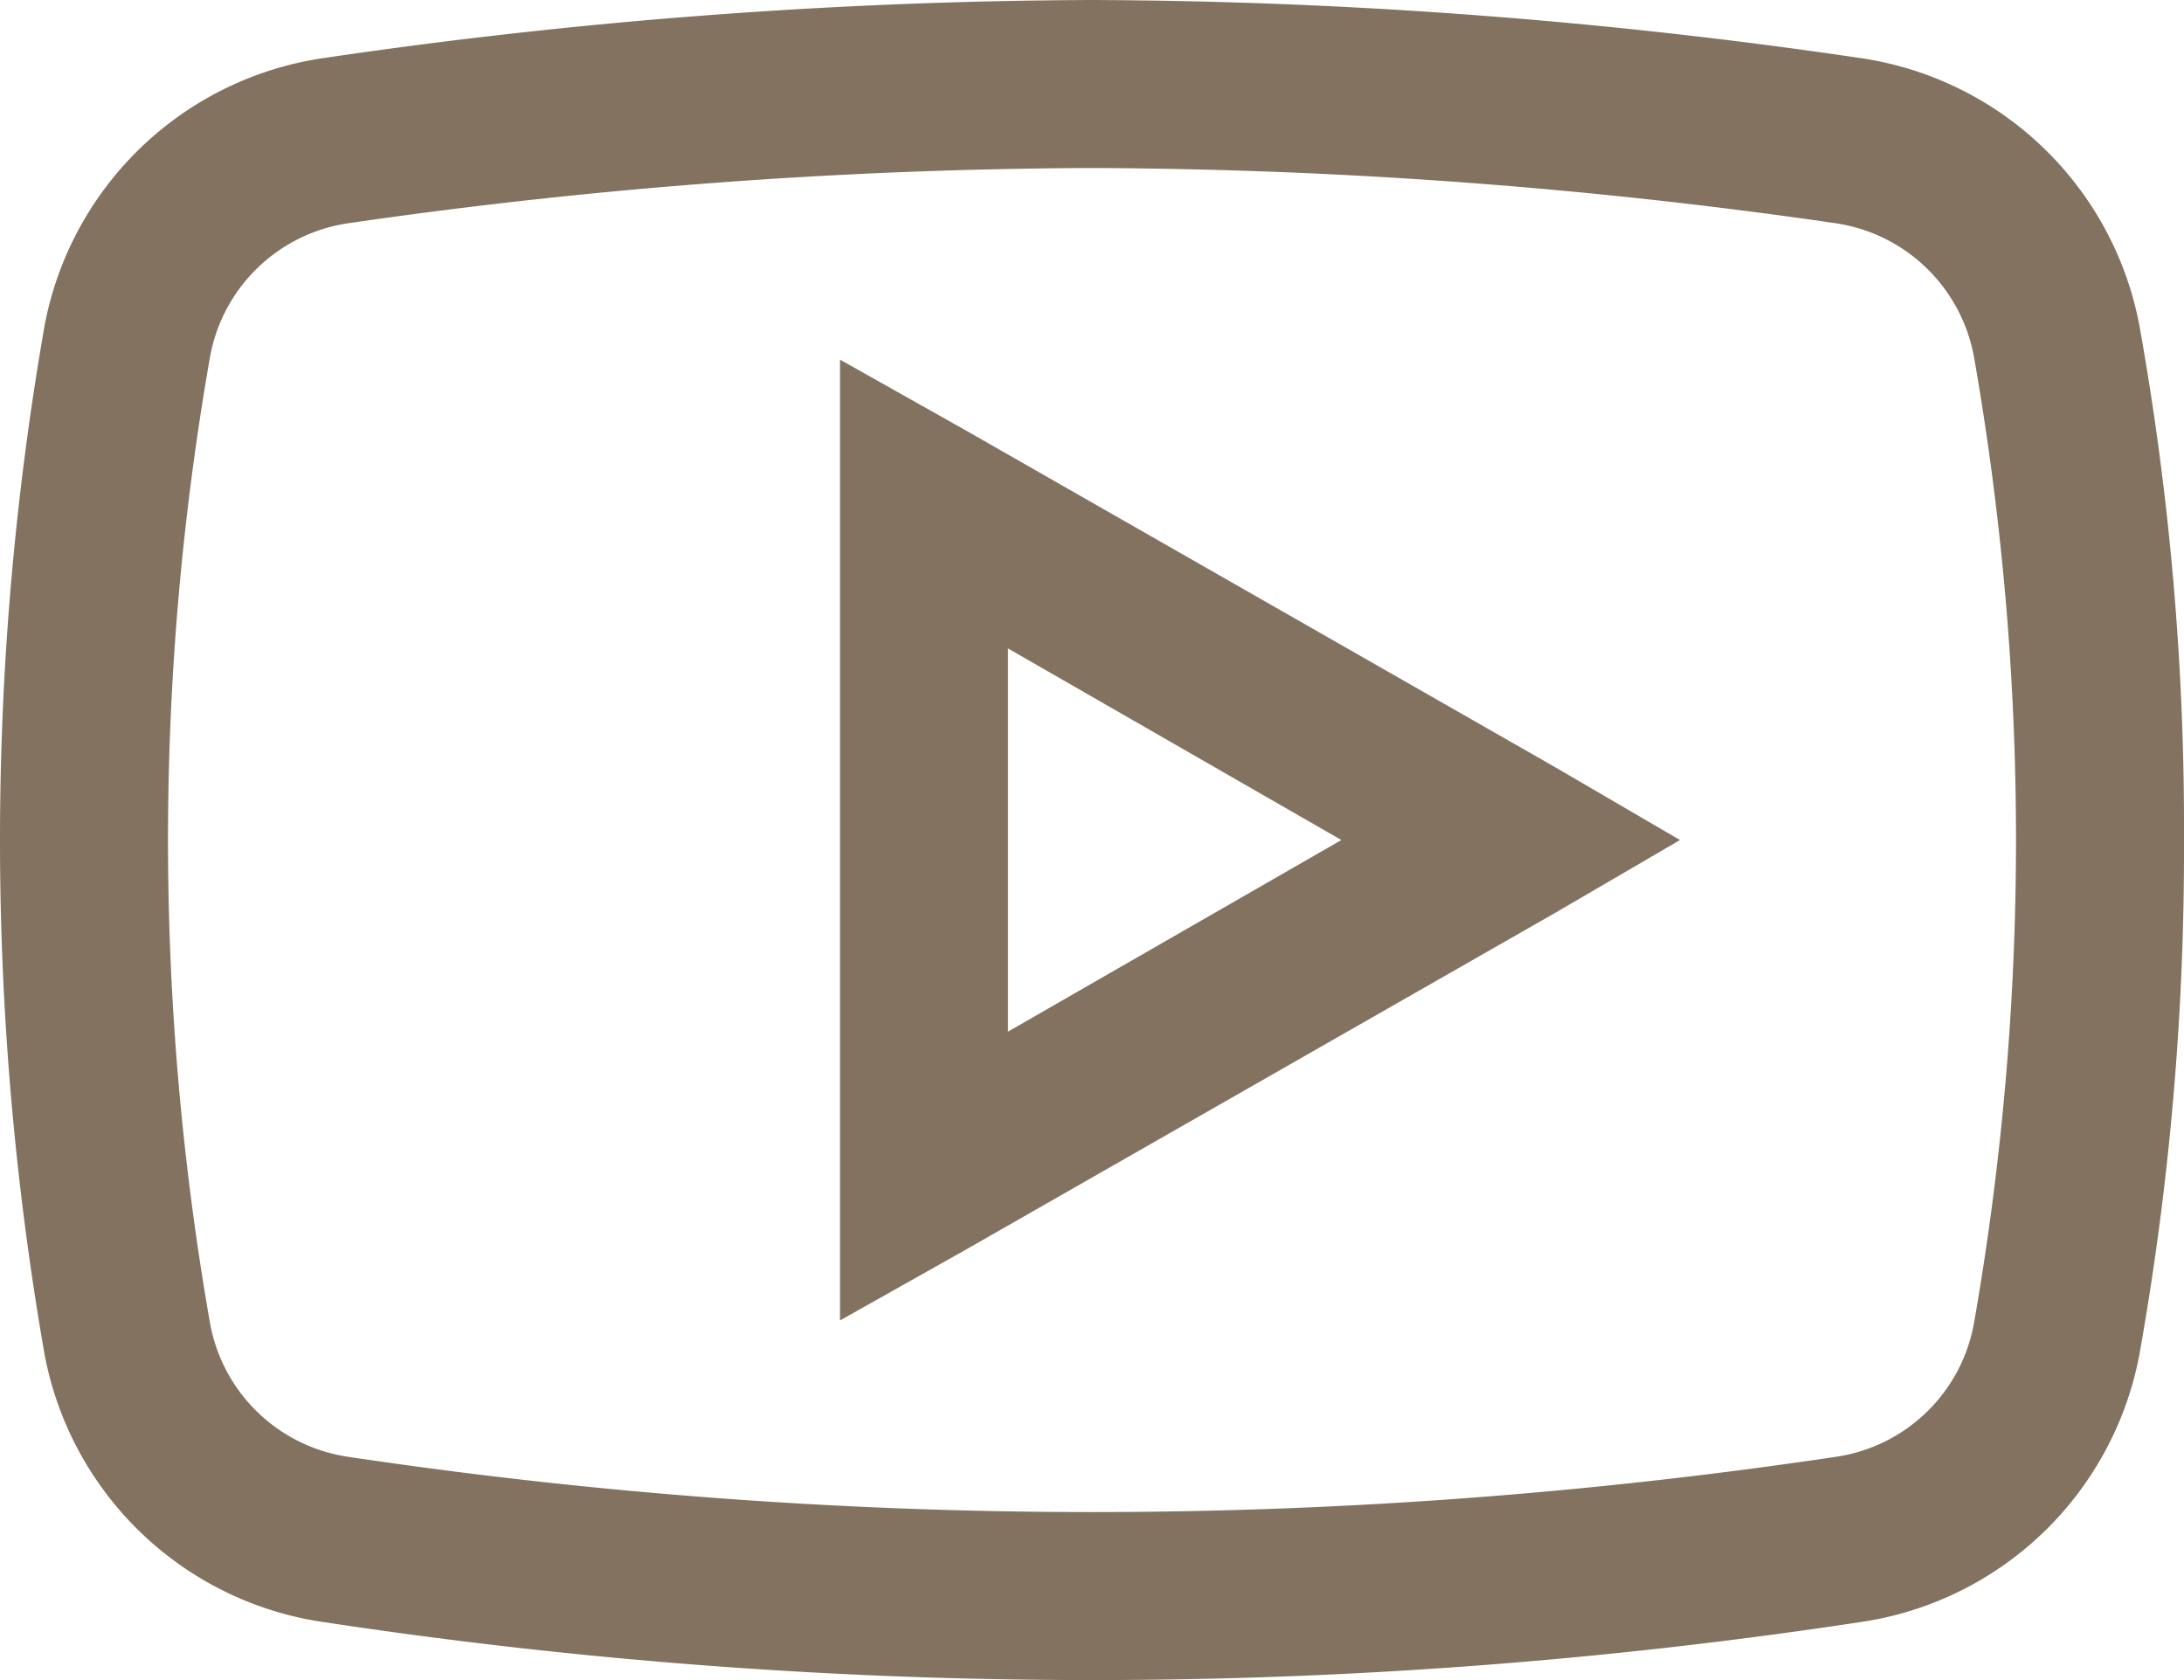
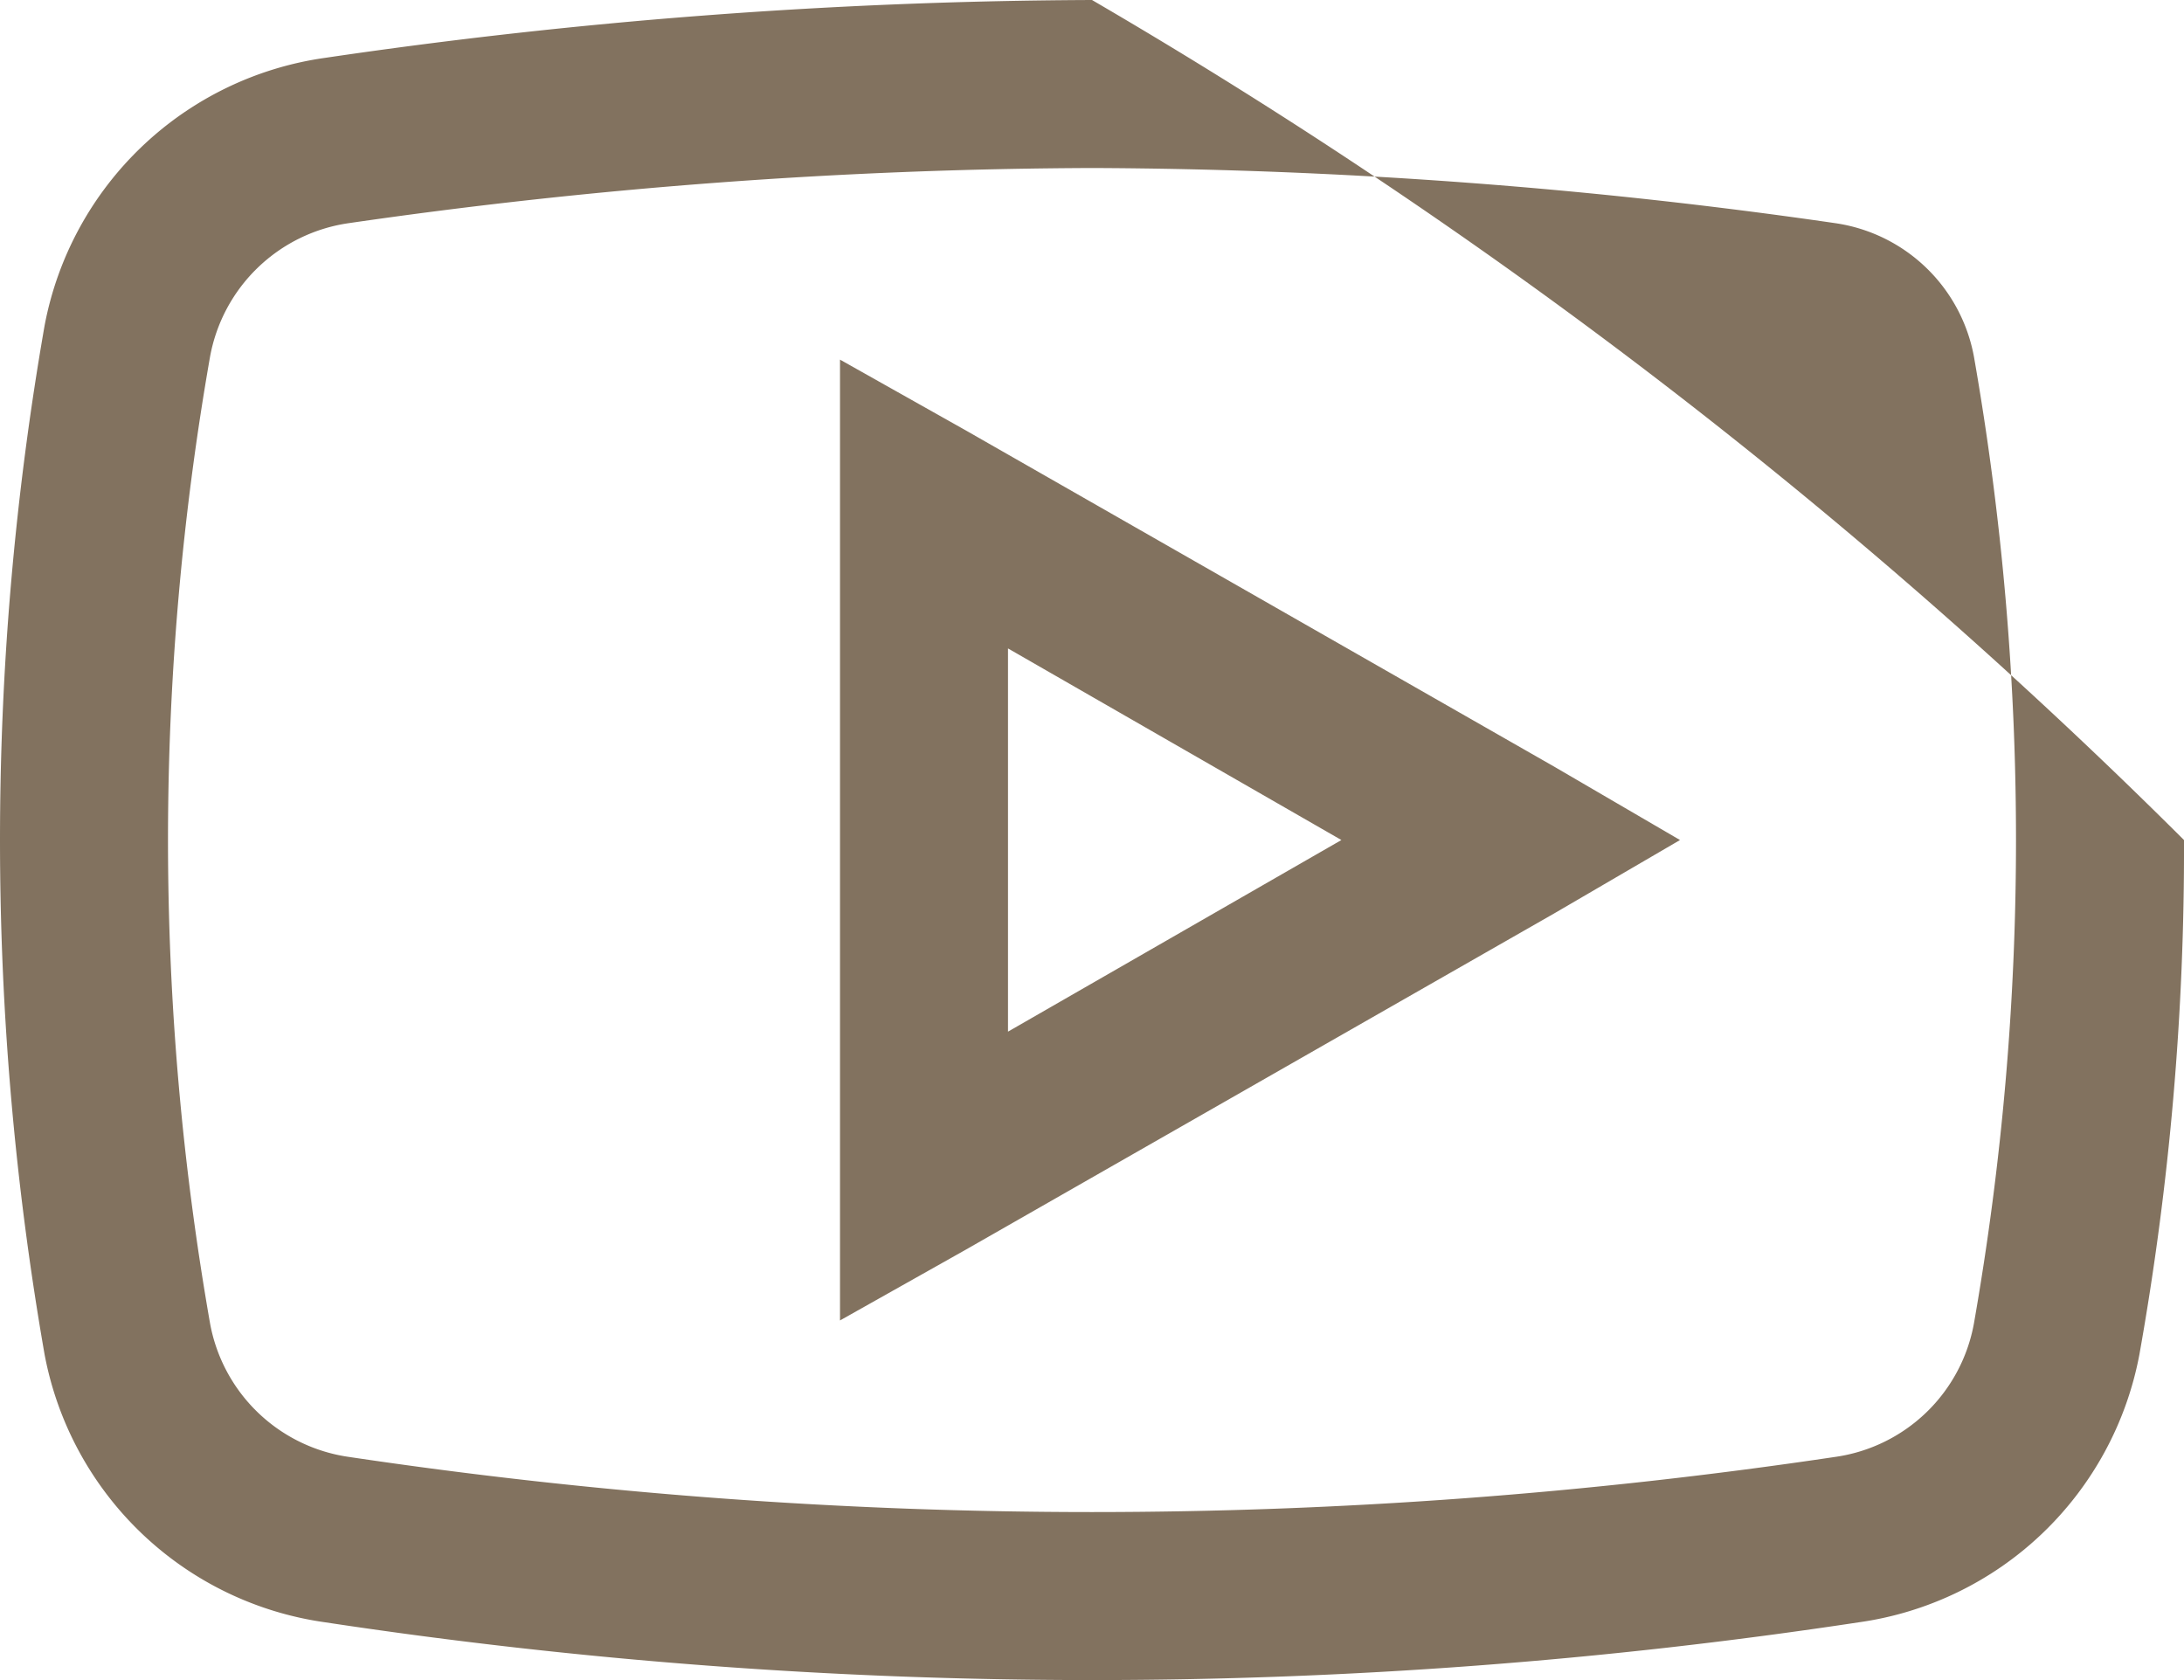
<svg xmlns="http://www.w3.org/2000/svg" width="26" height="20" viewBox="0 0 26 20">
  <g id="Group_69" data-name="Group 69" transform="translate(-947 -530)">
-     <path id="Path_12" data-name="Path 12" d="M960,530a64.233,64.233,0,0,0-9.125.688,3.962,3.962,0,0,0-3.344,3.187,35.591,35.591,0,0,0,0,12.25,3.96,3.96,0,0,0,3.344,3.188,60.943,60.943,0,0,0,18.25,0,3.96,3.96,0,0,0,3.344-3.188A34.24,34.24,0,0,0,973,540a33.866,33.866,0,0,0-.531-6.125,3.962,3.962,0,0,0-3.344-3.187A64.233,64.233,0,0,0,960,530Zm0,2a63.149,63.149,0,0,1,8.844.656,1.966,1.966,0,0,1,1.656,1.594,33.312,33.312,0,0,1,0,11.5,1.958,1.958,0,0,1-1.656,1.594,59.944,59.944,0,0,1-17.688,0,1.962,1.962,0,0,1-1.656-1.594,33.313,33.313,0,0,1,0-11.5,1.962,1.962,0,0,1,1.656-1.594A63.1,63.1,0,0,1,960,532Zm-3,2.281v11.438l1.5-.844,7-4L967,540l-1.5-.875-7-4Zm2,3.438L962.969,540,959,542.281Zm0,0" fill="#82725f" />
+     <path id="Path_12" data-name="Path 12" d="M960,530a64.233,64.233,0,0,0-9.125.688,3.962,3.962,0,0,0-3.344,3.187,35.591,35.591,0,0,0,0,12.25,3.96,3.96,0,0,0,3.344,3.188,60.943,60.943,0,0,0,18.25,0,3.96,3.96,0,0,0,3.344-3.188A34.24,34.24,0,0,0,973,540A64.233,64.233,0,0,0,960,530Zm0,2a63.149,63.149,0,0,1,8.844.656,1.966,1.966,0,0,1,1.656,1.594,33.312,33.312,0,0,1,0,11.5,1.958,1.958,0,0,1-1.656,1.594,59.944,59.944,0,0,1-17.688,0,1.962,1.962,0,0,1-1.656-1.594,33.313,33.313,0,0,1,0-11.5,1.962,1.962,0,0,1,1.656-1.594A63.1,63.1,0,0,1,960,532Zm-3,2.281v11.438l1.5-.844,7-4L967,540l-1.5-.875-7-4Zm2,3.438L962.969,540,959,542.281Zm0,0" fill="#82725f" />
  </g>
</svg>